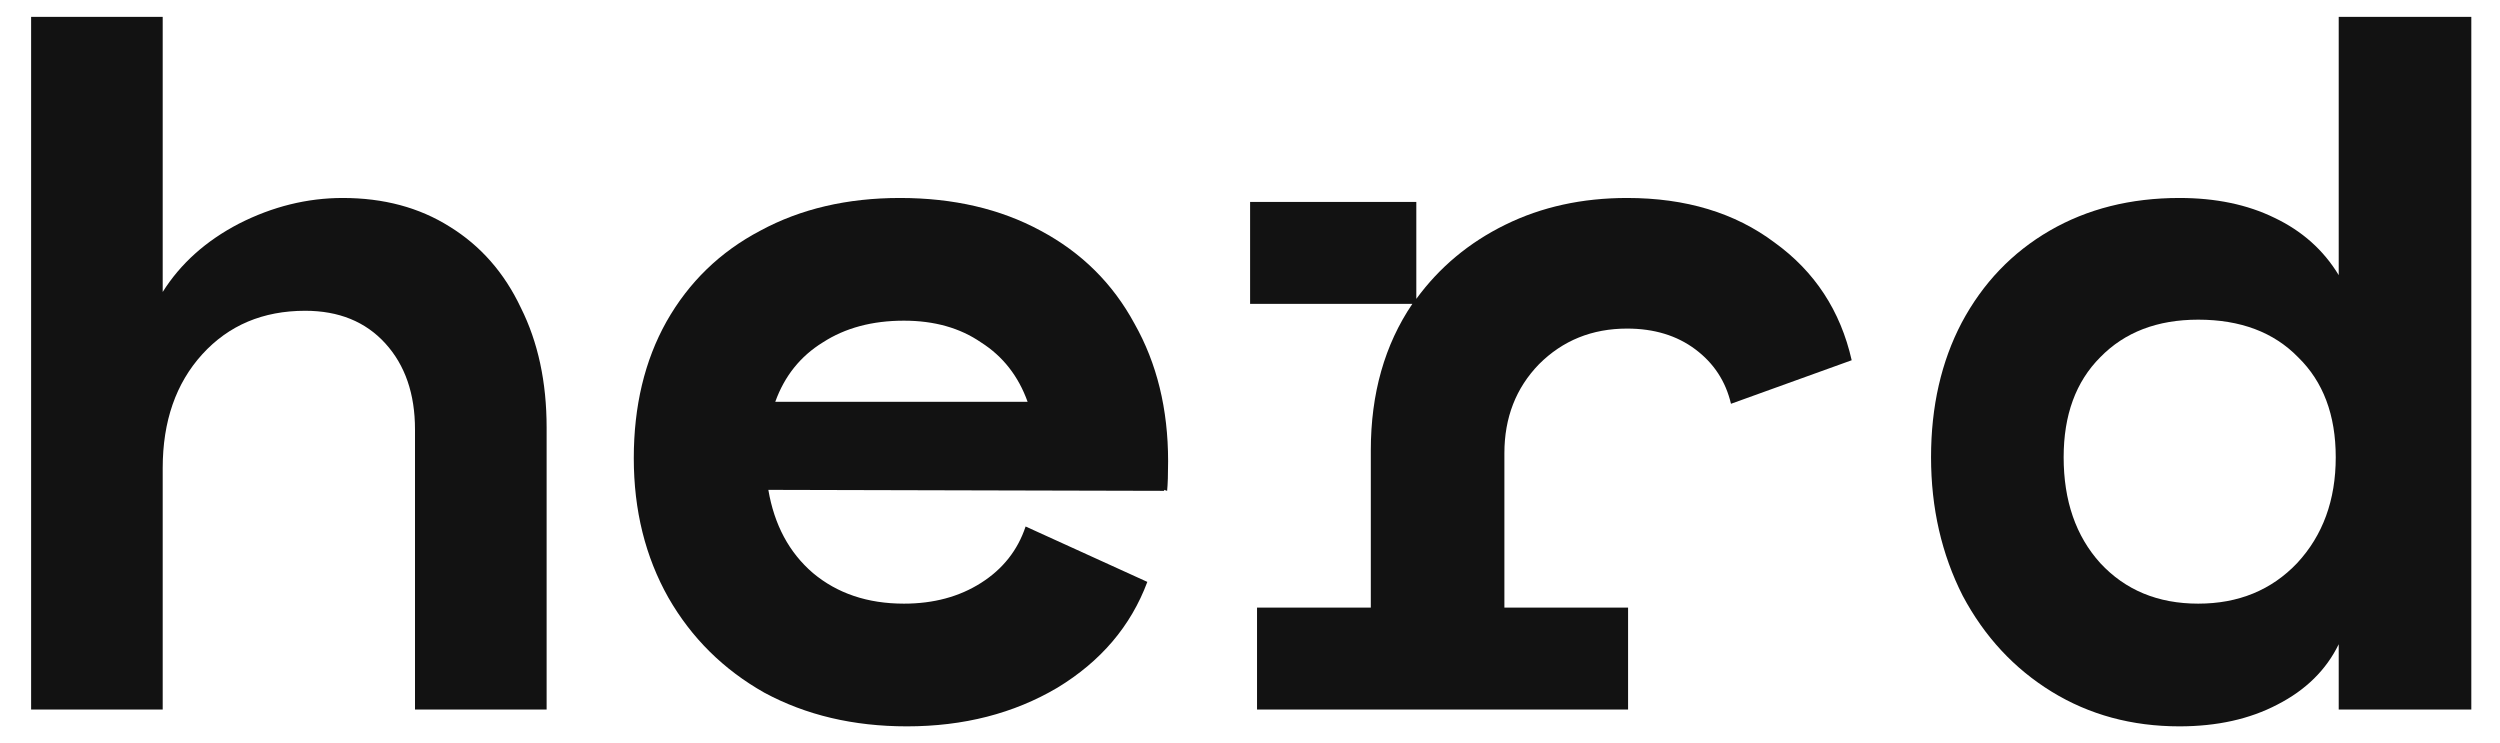
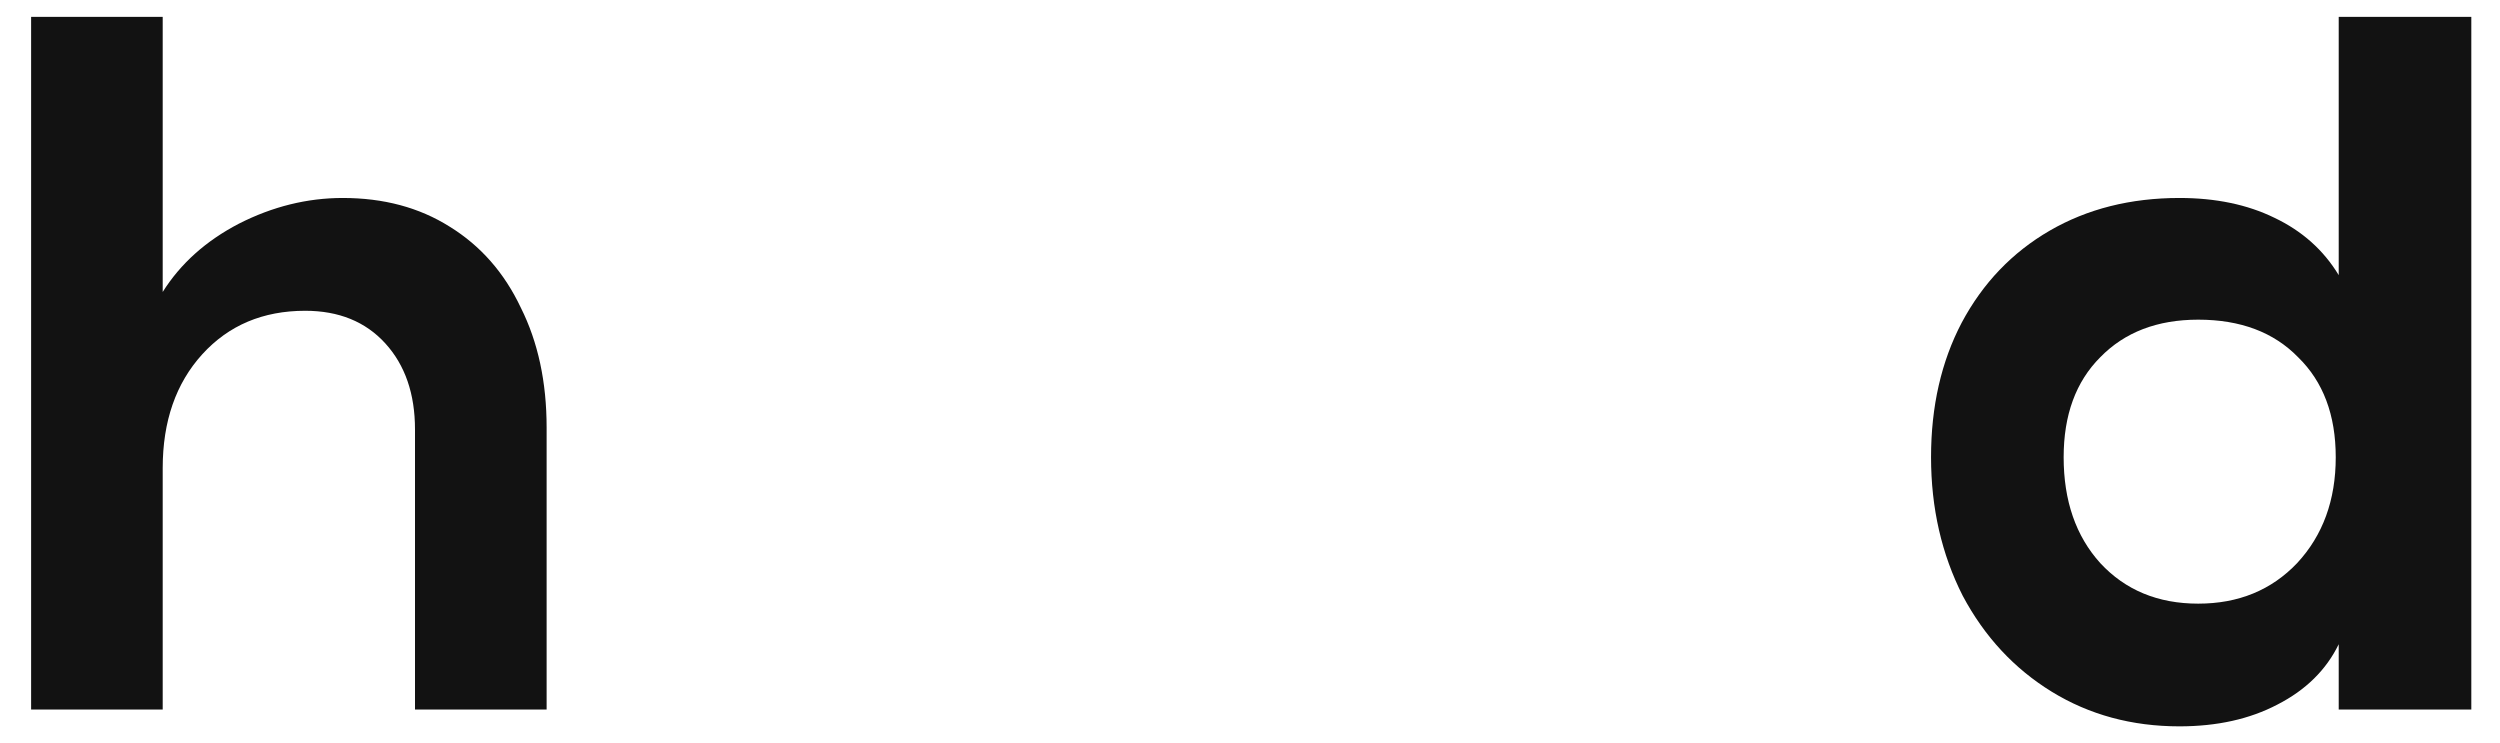
<svg xmlns="http://www.w3.org/2000/svg" width="74" height="22" viewBox="0 0 74 22" fill="none">
  <path d="M10.146 5.86C11.357 5.86 12.412 6.143 13.31 6.709C14.227 7.275 14.93 8.076 15.418 9.111C15.926 10.126 16.18 11.307 16.18 12.655V21.002H12.284V12.713C12.284 11.659 11.992 10.81 11.406 10.165C10.82 9.521 10.029 9.199 9.034 9.199C7.784 9.199 6.769 9.628 5.987 10.487C5.206 11.347 4.816 12.469 4.816 13.856V21.002H0.921V0.5H4.816V8.642C5.343 7.803 6.095 7.129 7.071 6.621C8.067 6.114 9.092 5.86 10.146 5.86Z" fill="#121212" />
-   <path d="M26.639 5.86C28.22 5.86 29.607 6.182 30.798 6.826C32.008 7.471 32.936 8.388 33.58 9.579C34.244 10.751 34.576 12.108 34.576 13.651C34.576 14.041 34.566 14.334 34.547 14.529L34.459 14.5V14.529L22.743 14.5C22.919 15.535 23.358 16.355 24.061 16.96C24.784 17.566 25.682 17.868 26.756 17.868C27.635 17.868 28.396 17.663 29.04 17.253C29.685 16.843 30.124 16.287 30.358 15.584L33.961 17.224C33.473 18.532 32.584 19.577 31.296 20.358C30.007 21.119 28.523 21.5 26.844 21.5C25.262 21.5 23.856 21.168 22.626 20.504C21.416 19.821 20.469 18.884 19.785 17.692C19.102 16.482 18.76 15.105 18.76 13.563C18.76 12.02 19.082 10.673 19.727 9.521C20.39 8.349 21.318 7.451 22.509 6.826C23.7 6.182 25.077 5.86 26.639 5.86ZM26.756 9.492C25.819 9.492 25.018 9.706 24.354 10.136C23.69 10.546 23.222 11.132 22.948 11.893H30.417C30.144 11.132 29.685 10.546 29.04 10.136C28.416 9.706 27.654 9.492 26.756 9.492Z" fill="#121212" />
-   <path d="M48.162 5.86C49.9 5.86 51.354 6.299 52.526 7.178C53.717 8.037 54.478 9.199 54.81 10.663L51.237 11.952C51.081 11.288 50.73 10.751 50.183 10.341C49.636 9.931 48.962 9.726 48.162 9.726C47.127 9.726 46.258 10.077 45.555 10.78C44.872 11.483 44.53 12.362 44.53 13.416V17.985H48.191V21.002H37.208V17.985H40.576V13.329C40.576 11.649 40.986 10.204 41.806 8.994H37.003V5.977H41.923V8.847C42.607 7.91 43.485 7.178 44.559 6.651C45.633 6.123 46.834 5.86 48.162 5.86Z" fill="#121212" />
  <path d="M69.226 21.002V19.069C68.855 19.831 68.25 20.426 67.41 20.856C66.59 21.285 65.624 21.5 64.511 21.5C63.105 21.5 61.845 21.158 60.732 20.475C59.619 19.791 58.741 18.845 58.096 17.634C57.472 16.404 57.159 15.037 57.159 13.534C57.159 12.03 57.462 10.702 58.067 9.55C58.692 8.379 59.561 7.471 60.674 6.826C61.787 6.182 63.066 5.86 64.511 5.86C65.585 5.86 66.522 6.055 67.322 6.446C68.142 6.836 68.777 7.402 69.226 8.144V0.5H73.151V21.002H69.226ZM69.138 13.534C69.138 12.284 68.767 11.298 68.025 10.575C67.303 9.833 66.317 9.462 65.067 9.462C63.856 9.462 62.89 9.833 62.167 10.575C61.445 11.298 61.084 12.284 61.084 13.534C61.084 14.822 61.445 15.867 62.167 16.667C62.91 17.468 63.876 17.868 65.067 17.868C66.258 17.868 67.234 17.468 67.996 16.667C68.757 15.847 69.138 14.803 69.138 13.534Z" fill="#121212" />
</svg>